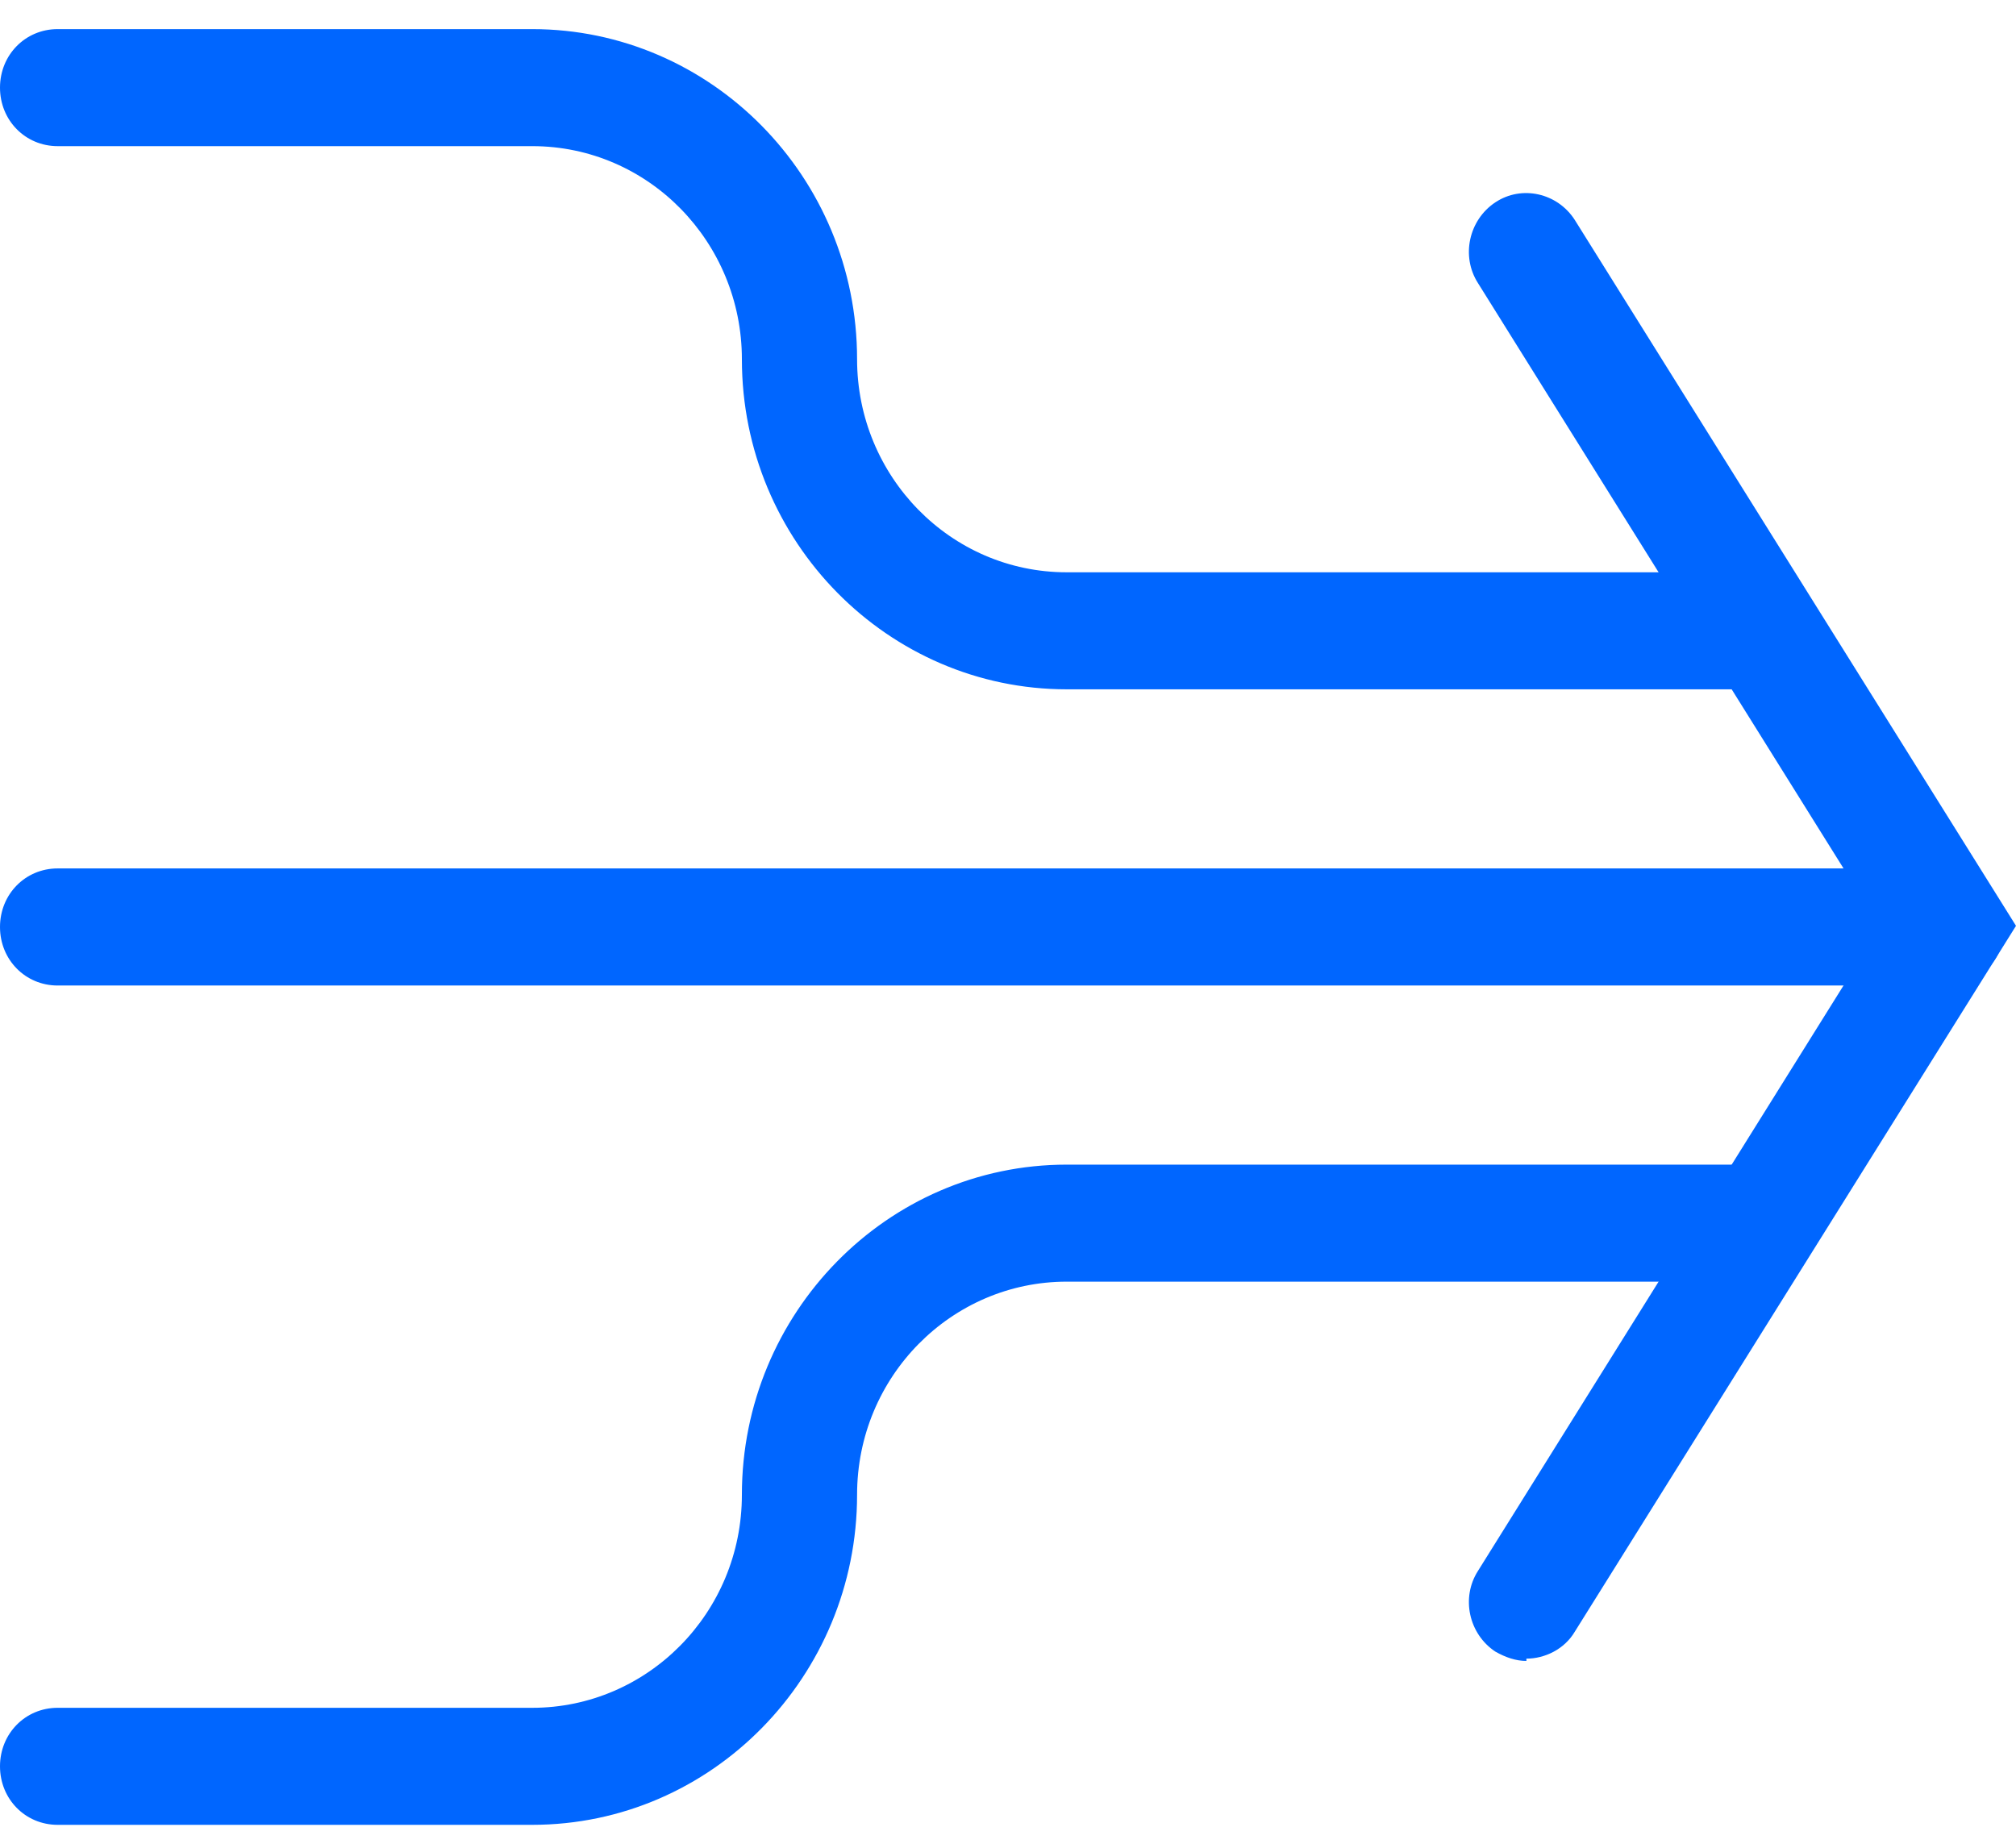
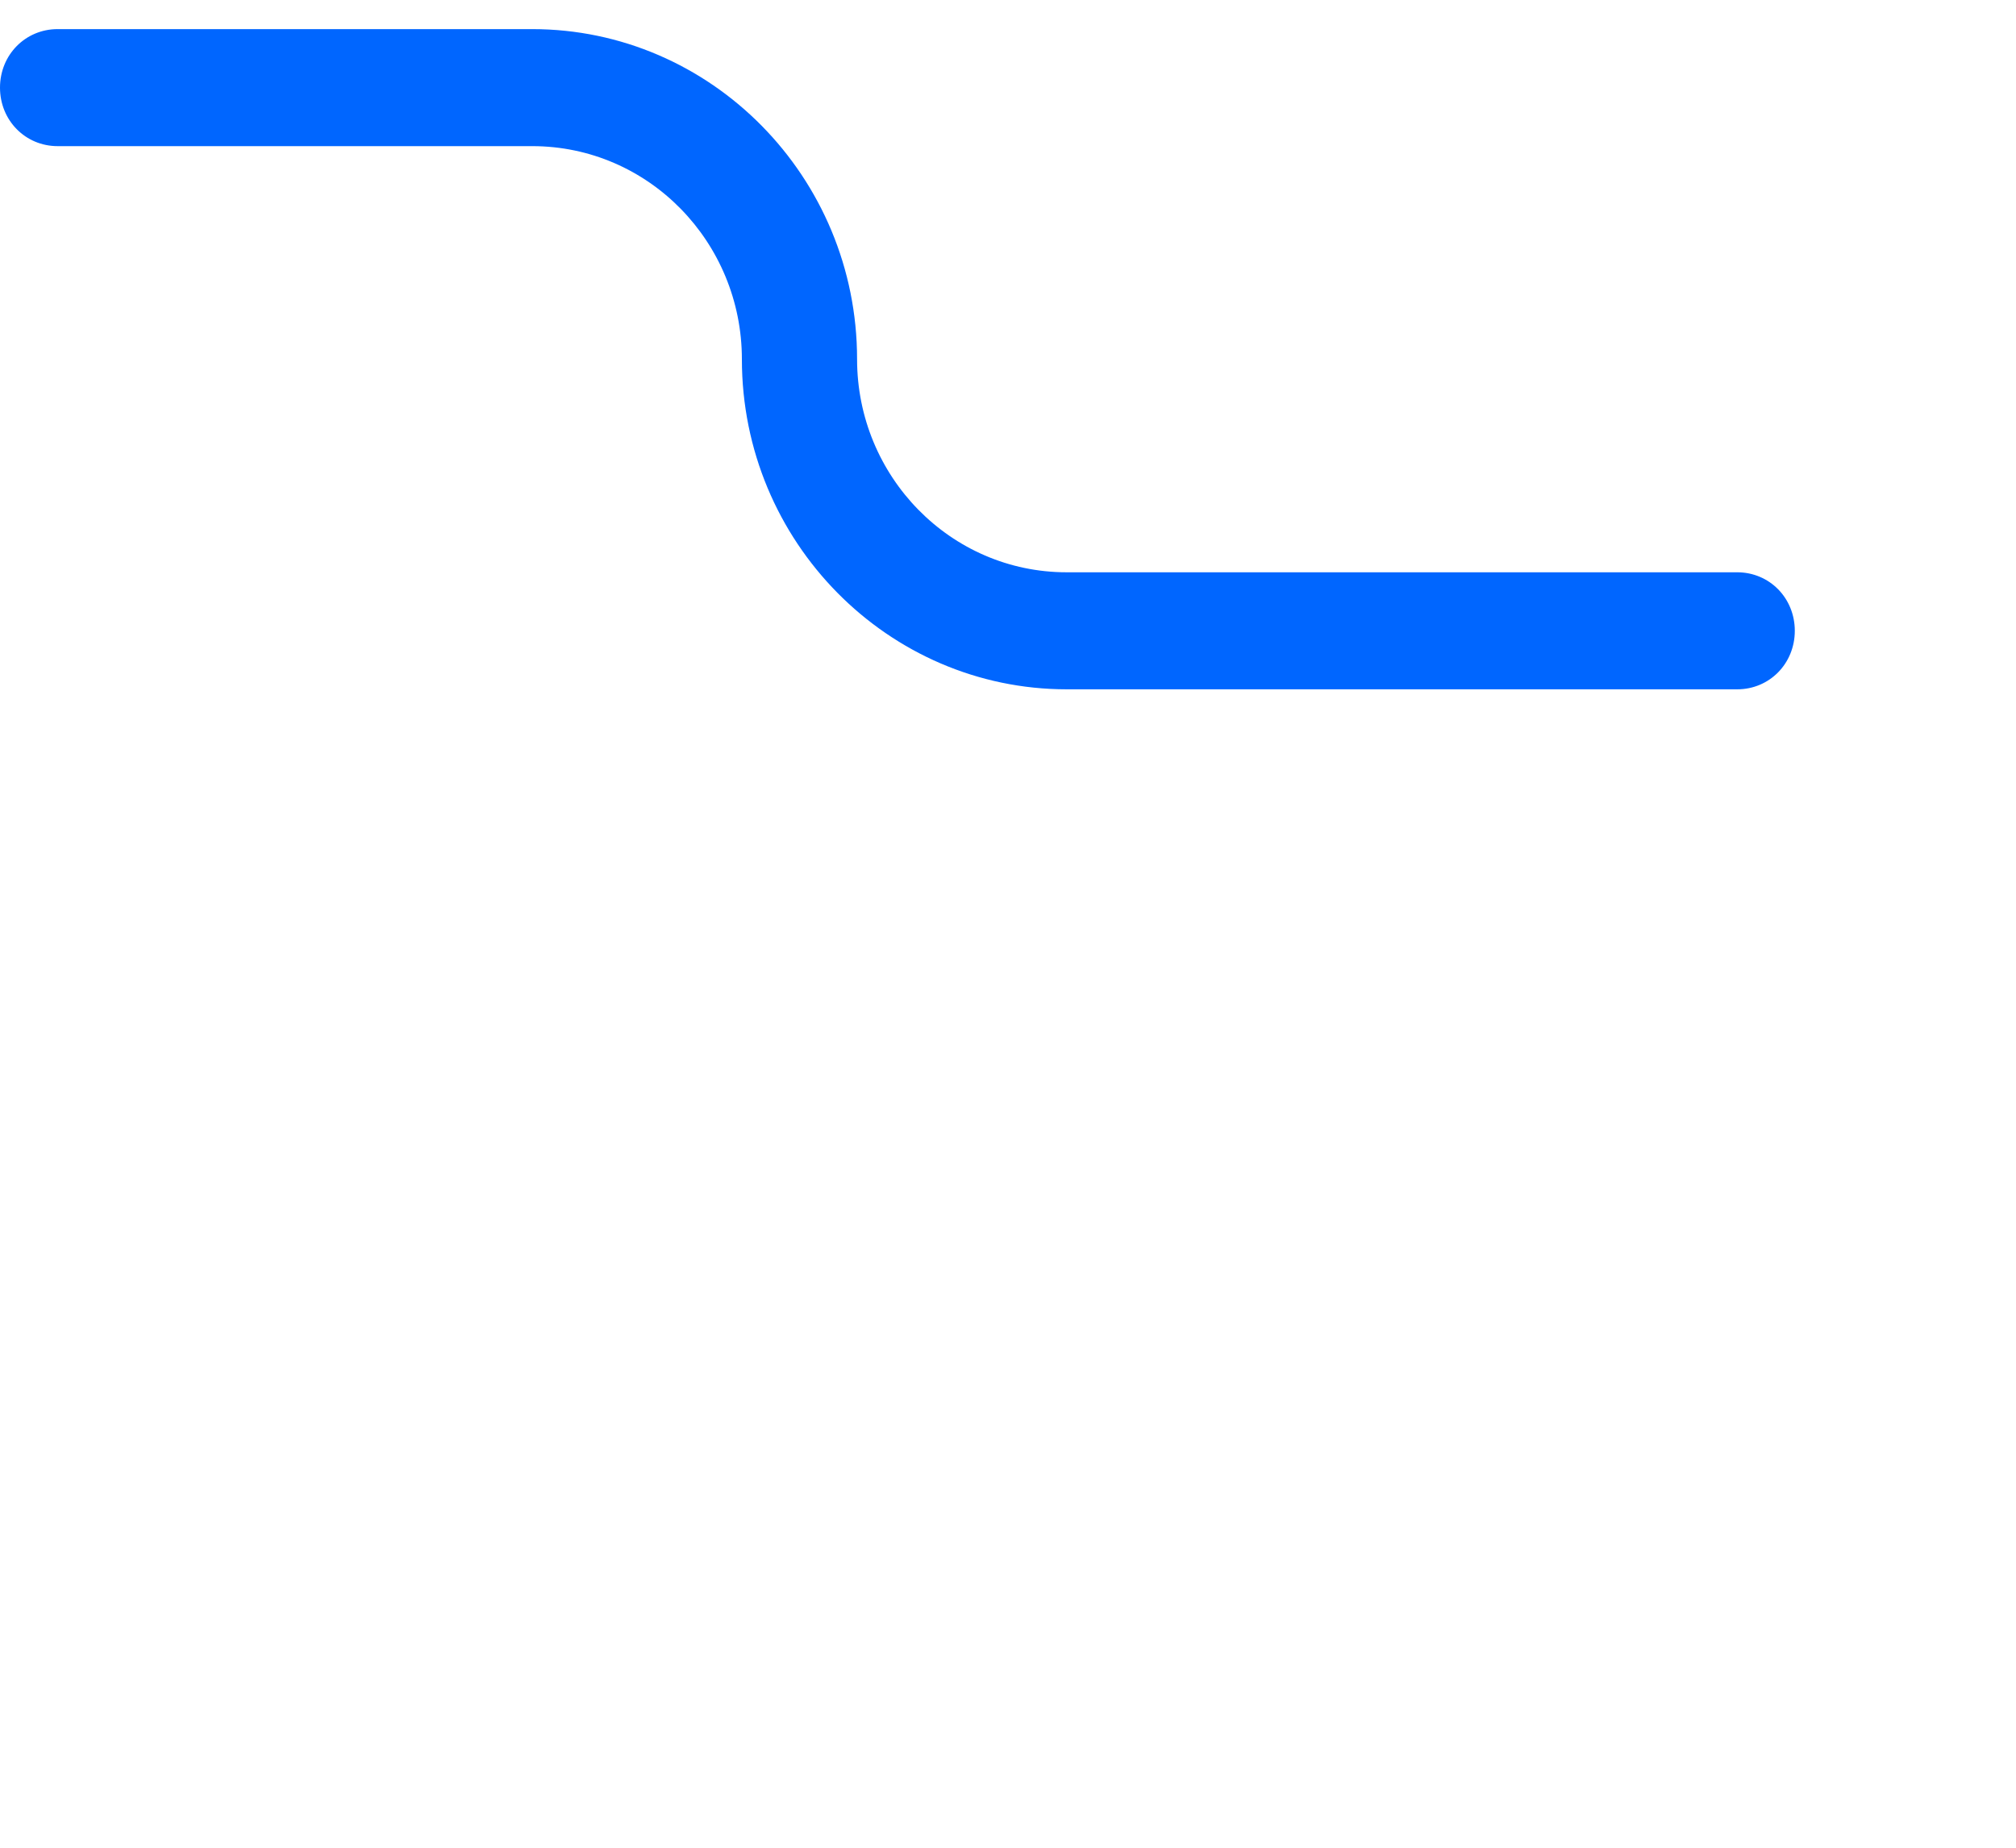
<svg xmlns="http://www.w3.org/2000/svg" width="36" height="33" viewBox="0 0 36 33" fill="none">
  <path d="M31.022 12.311H19.049C15.861 12.311 13.248 9.677 13.248 6.416C13.248 4.325 11.582 2.61 9.504 2.61H1.029C0.453 2.61 0 2.15 0 1.565C0 0.98 0.453 0.52 1.029 0.52H9.504C12.693 0.52 15.305 3.154 15.305 6.416C15.305 8.506 16.971 10.221 19.049 10.221H31.022C31.598 10.221 32.05 10.681 32.05 11.266C32.05 11.851 31.598 12.311 31.022 12.311Z" fill="#0066FF" />
-   <path d="M9.504 32.591H1.029C0.453 32.591 0 32.131 0 31.546C0 30.961 0.453 30.501 1.029 30.501H9.504C11.561 30.501 13.248 28.807 13.248 26.696C13.248 23.455 15.84 20.8 19.049 20.8H31.022C31.598 20.8 32.05 21.26 32.05 21.845C32.05 22.43 31.598 22.89 31.022 22.89H19.049C16.992 22.89 15.305 24.584 15.305 26.696C15.305 29.936 12.713 32.591 9.504 32.591Z" fill="#0066FF" />
-   <path d="M34.766 17.601H1.029C0.453 17.601 0 17.141 0 16.556C0 15.97 0.453 15.51 1.029 15.51H34.766C35.342 15.51 35.794 15.97 35.794 16.556C35.794 17.141 35.342 17.601 34.766 17.601Z" fill="#0066FF" />
-   <path d="M27.257 29.664C27.072 29.664 26.887 29.602 26.702 29.497C26.229 29.183 26.085 28.535 26.393 28.055L33.573 16.555L26.393 5.057C26.085 4.576 26.229 3.928 26.702 3.614C27.175 3.3 27.813 3.447 28.121 3.928L36 16.535L28.121 29.142C27.936 29.455 27.586 29.623 27.257 29.623V29.664Z" fill="#0066FF" />
</svg>